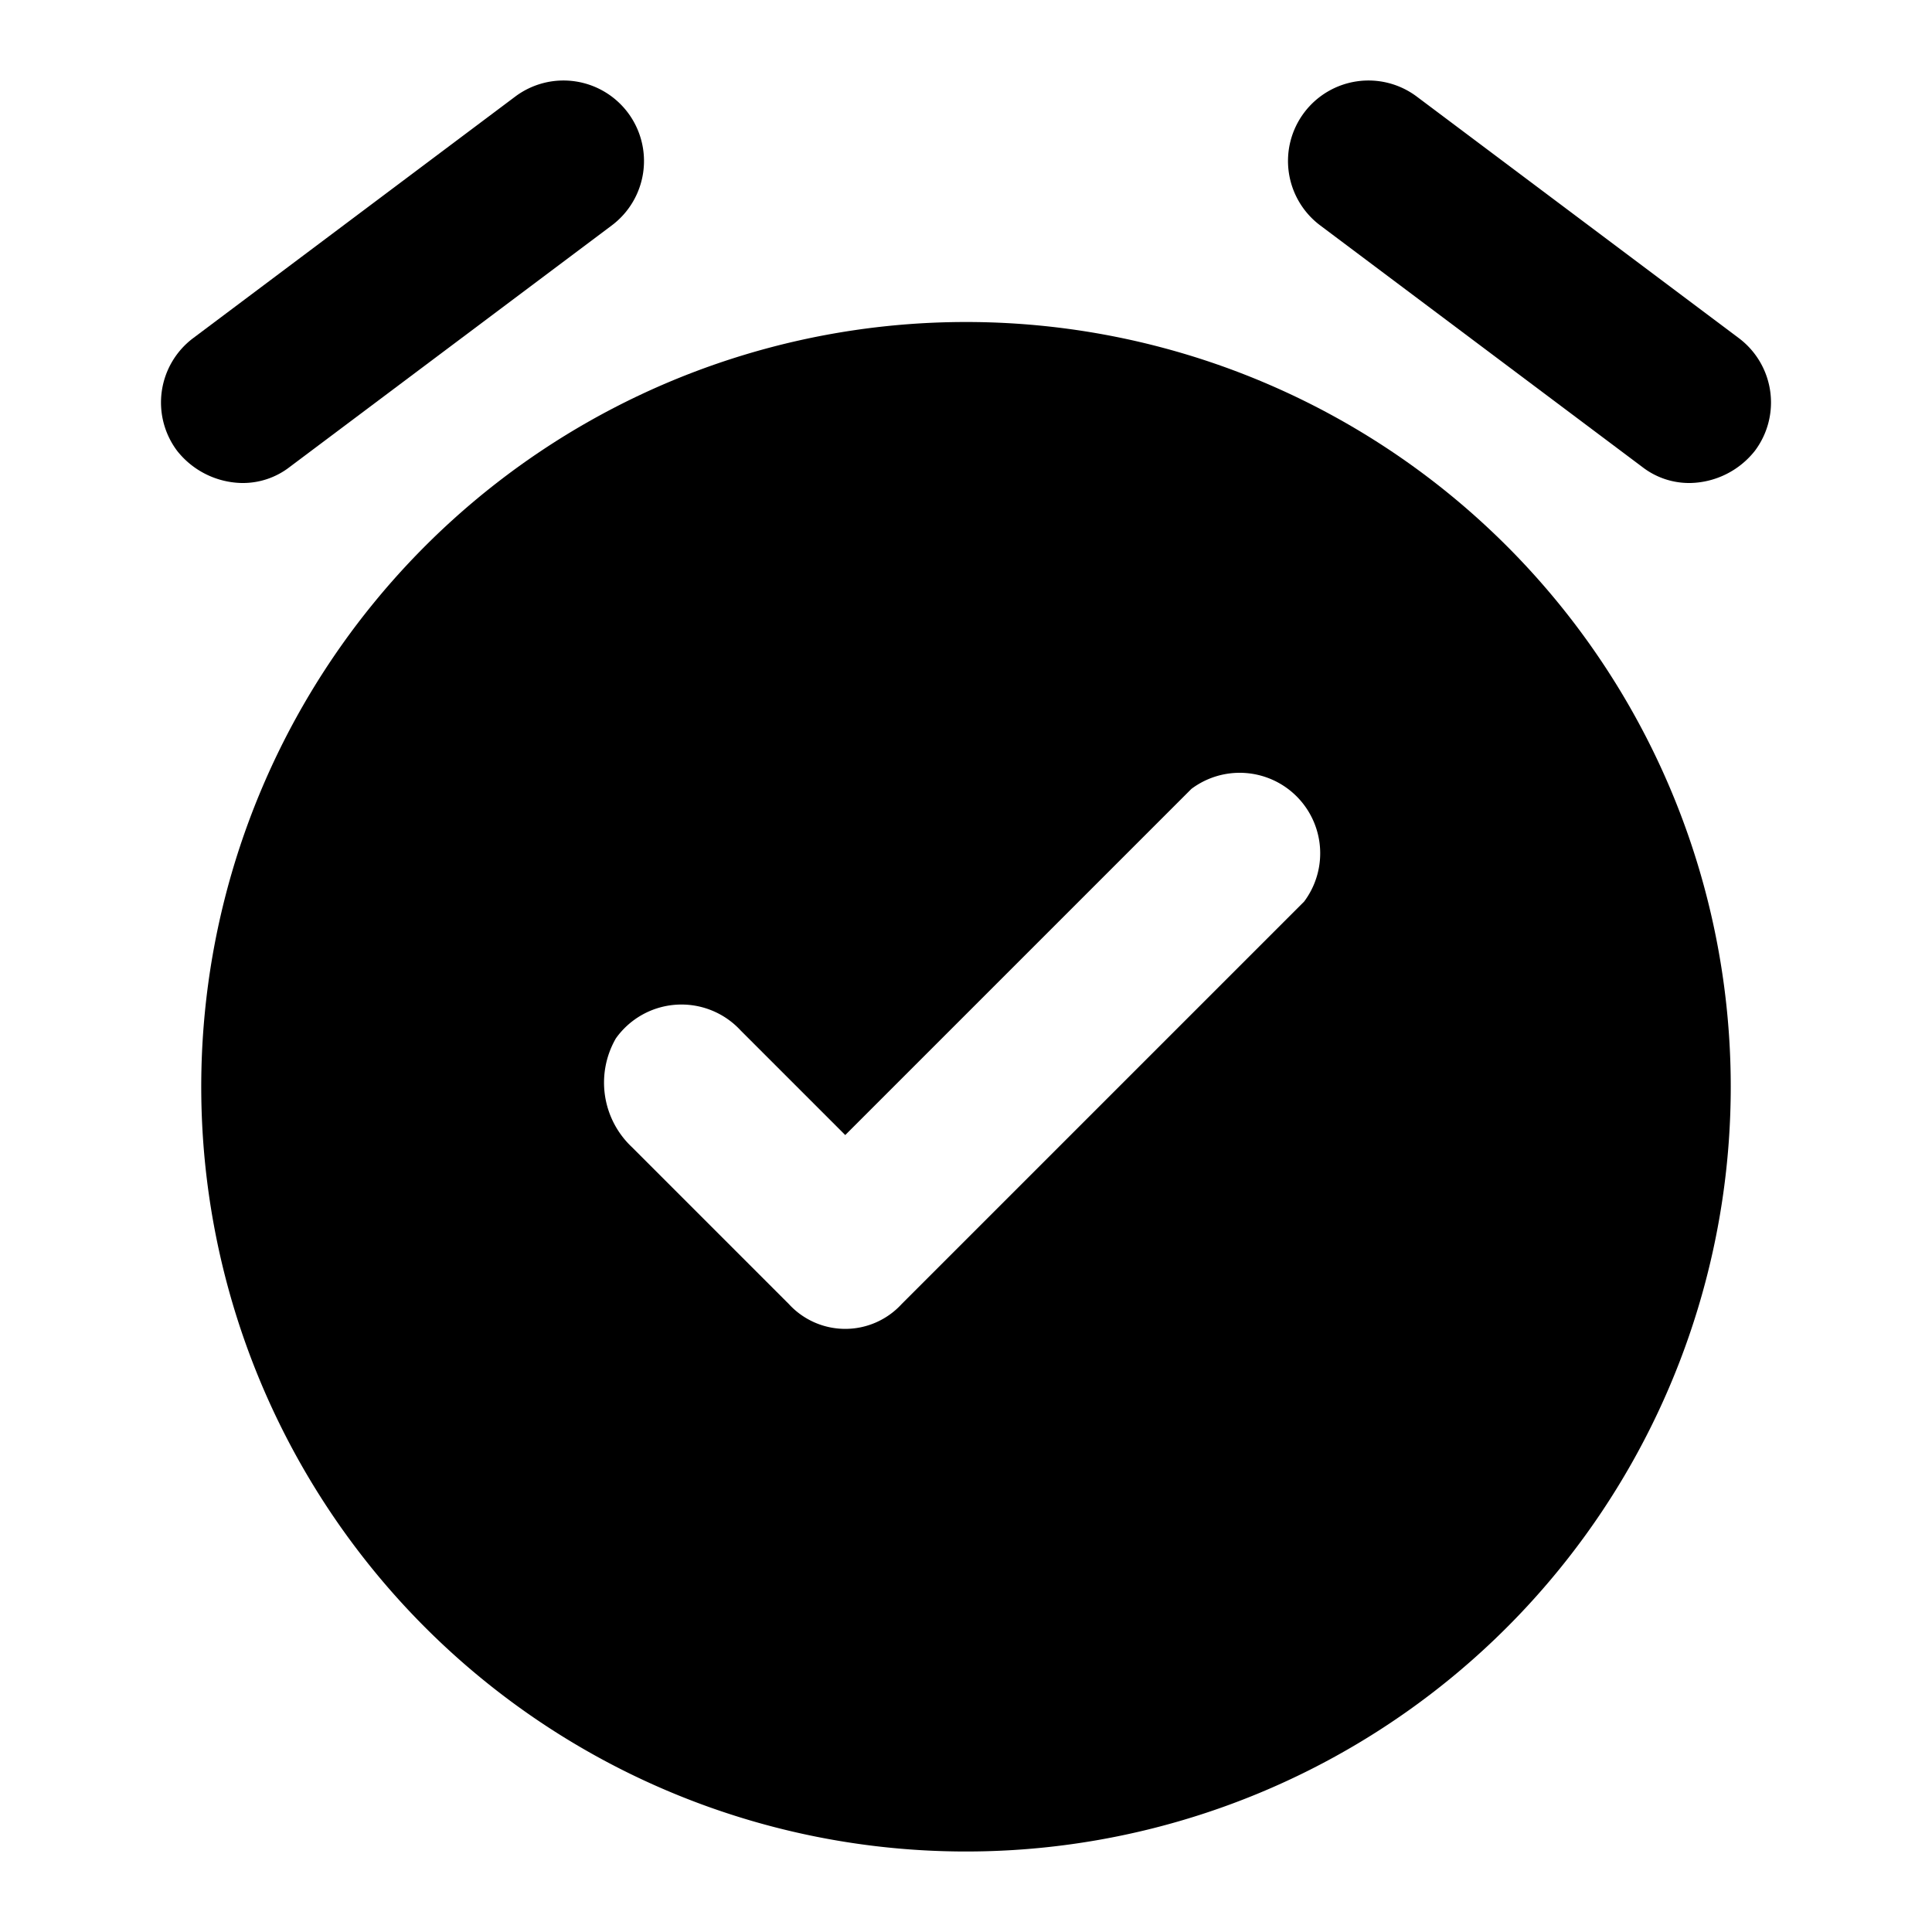
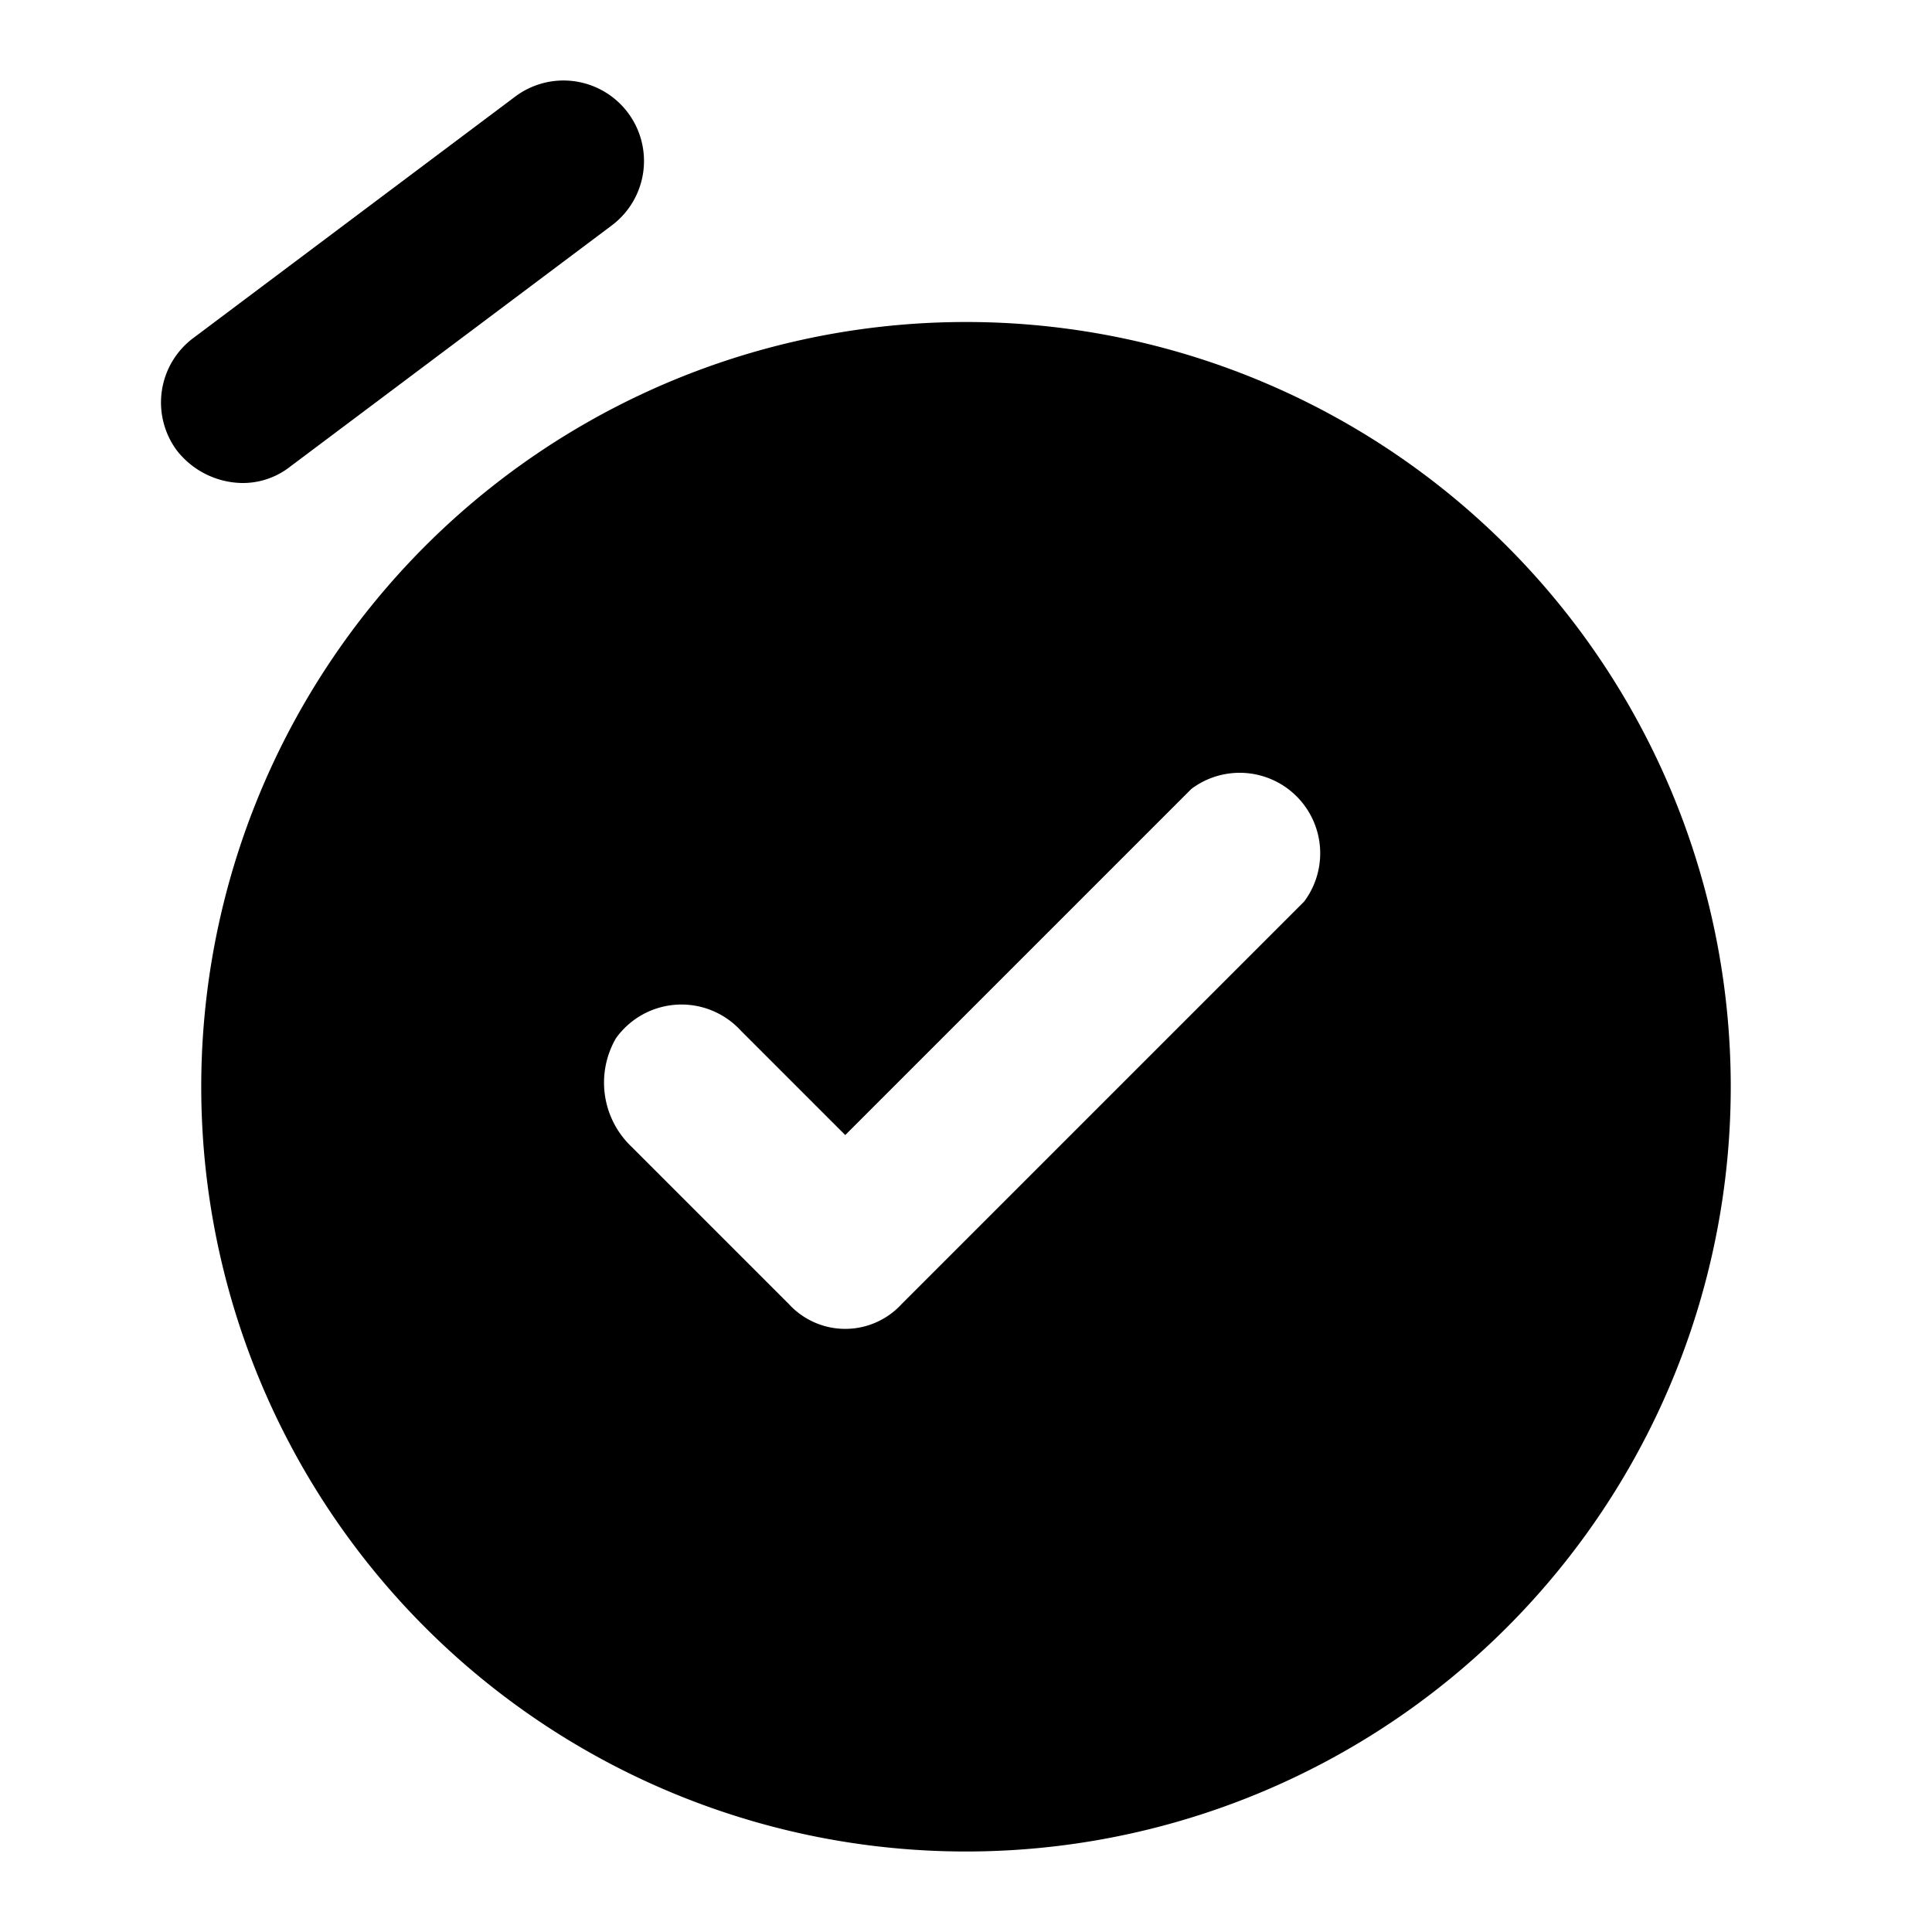
<svg xmlns="http://www.w3.org/2000/svg" width="800px" height="800px" viewBox="0 0 48 48">
  <title>time-alarm-on-solid</title>
  <g id="Layer_2" data-name="Layer 2">
    <g id="invisible_box" data-name="invisible box">
      <rect width="48" height="48" fill="none" />
    </g>
    <g id="icons_Q2" data-name="icons Q2">
      <path d="M24,8A19,19,0,1,0,43,27,19,19,0,0,0,24,8Zm8.4,14.4-10,10a1.9,1.9,0,0,1-2.8,0l-3.9-3.9a2.2,2.2,0,0,1-.4-2.7,2,2,0,0,1,3.1-.2L21,28.2l8.6-8.6a2,2,0,0,1,2.8,2.8Z" />
      <path d="M6,12a2.1,2.1,0,0,1-1.6-.8,2,2,0,0,1,.4-2.8l8-6a2,2,0,0,1,2.8.4,2,2,0,0,1-.4,2.8l-8,6A1.9,1.9,0,0,1,6,12Z" />
-       <path d="M42,12a1.9,1.9,0,0,1-1.2-.4l-8-6a2,2,0,0,1-.4-2.8,2,2,0,0,1,2.8-.4l8,6a2,2,0,0,1,.4,2.8A2.1,2.1,0,0,1,42,12Z" />
    </g>
  </g>
</svg>